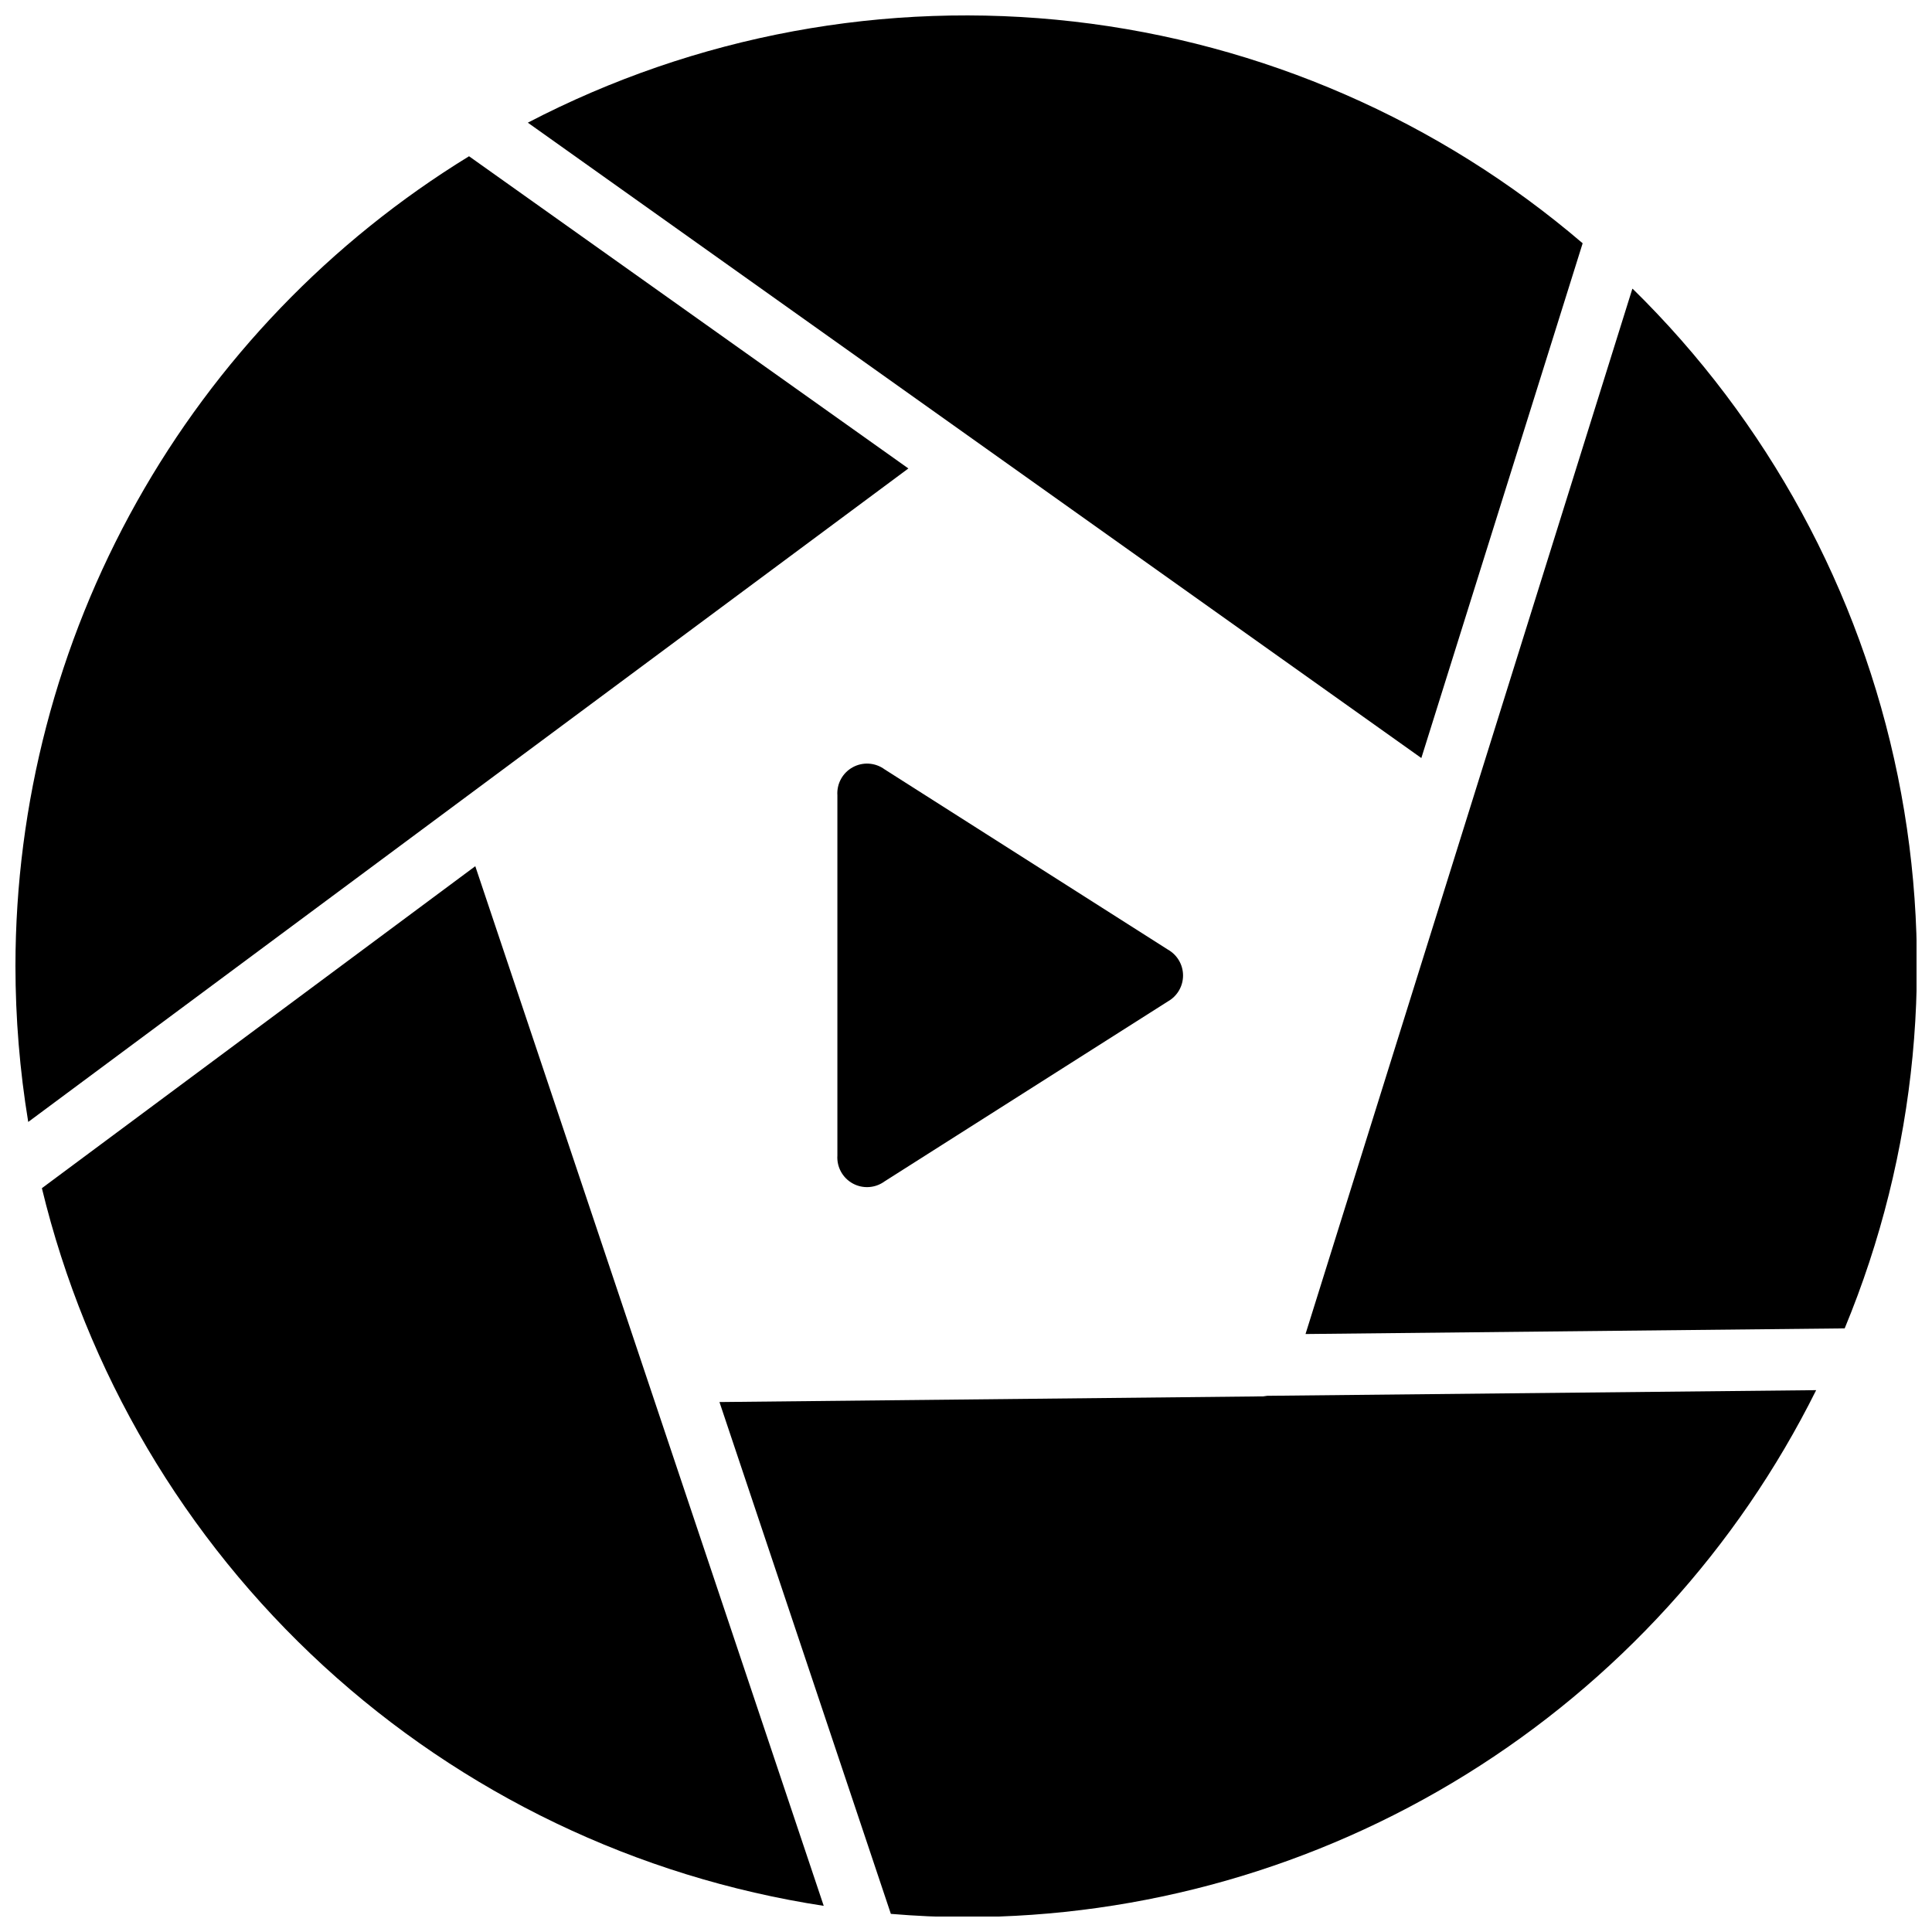
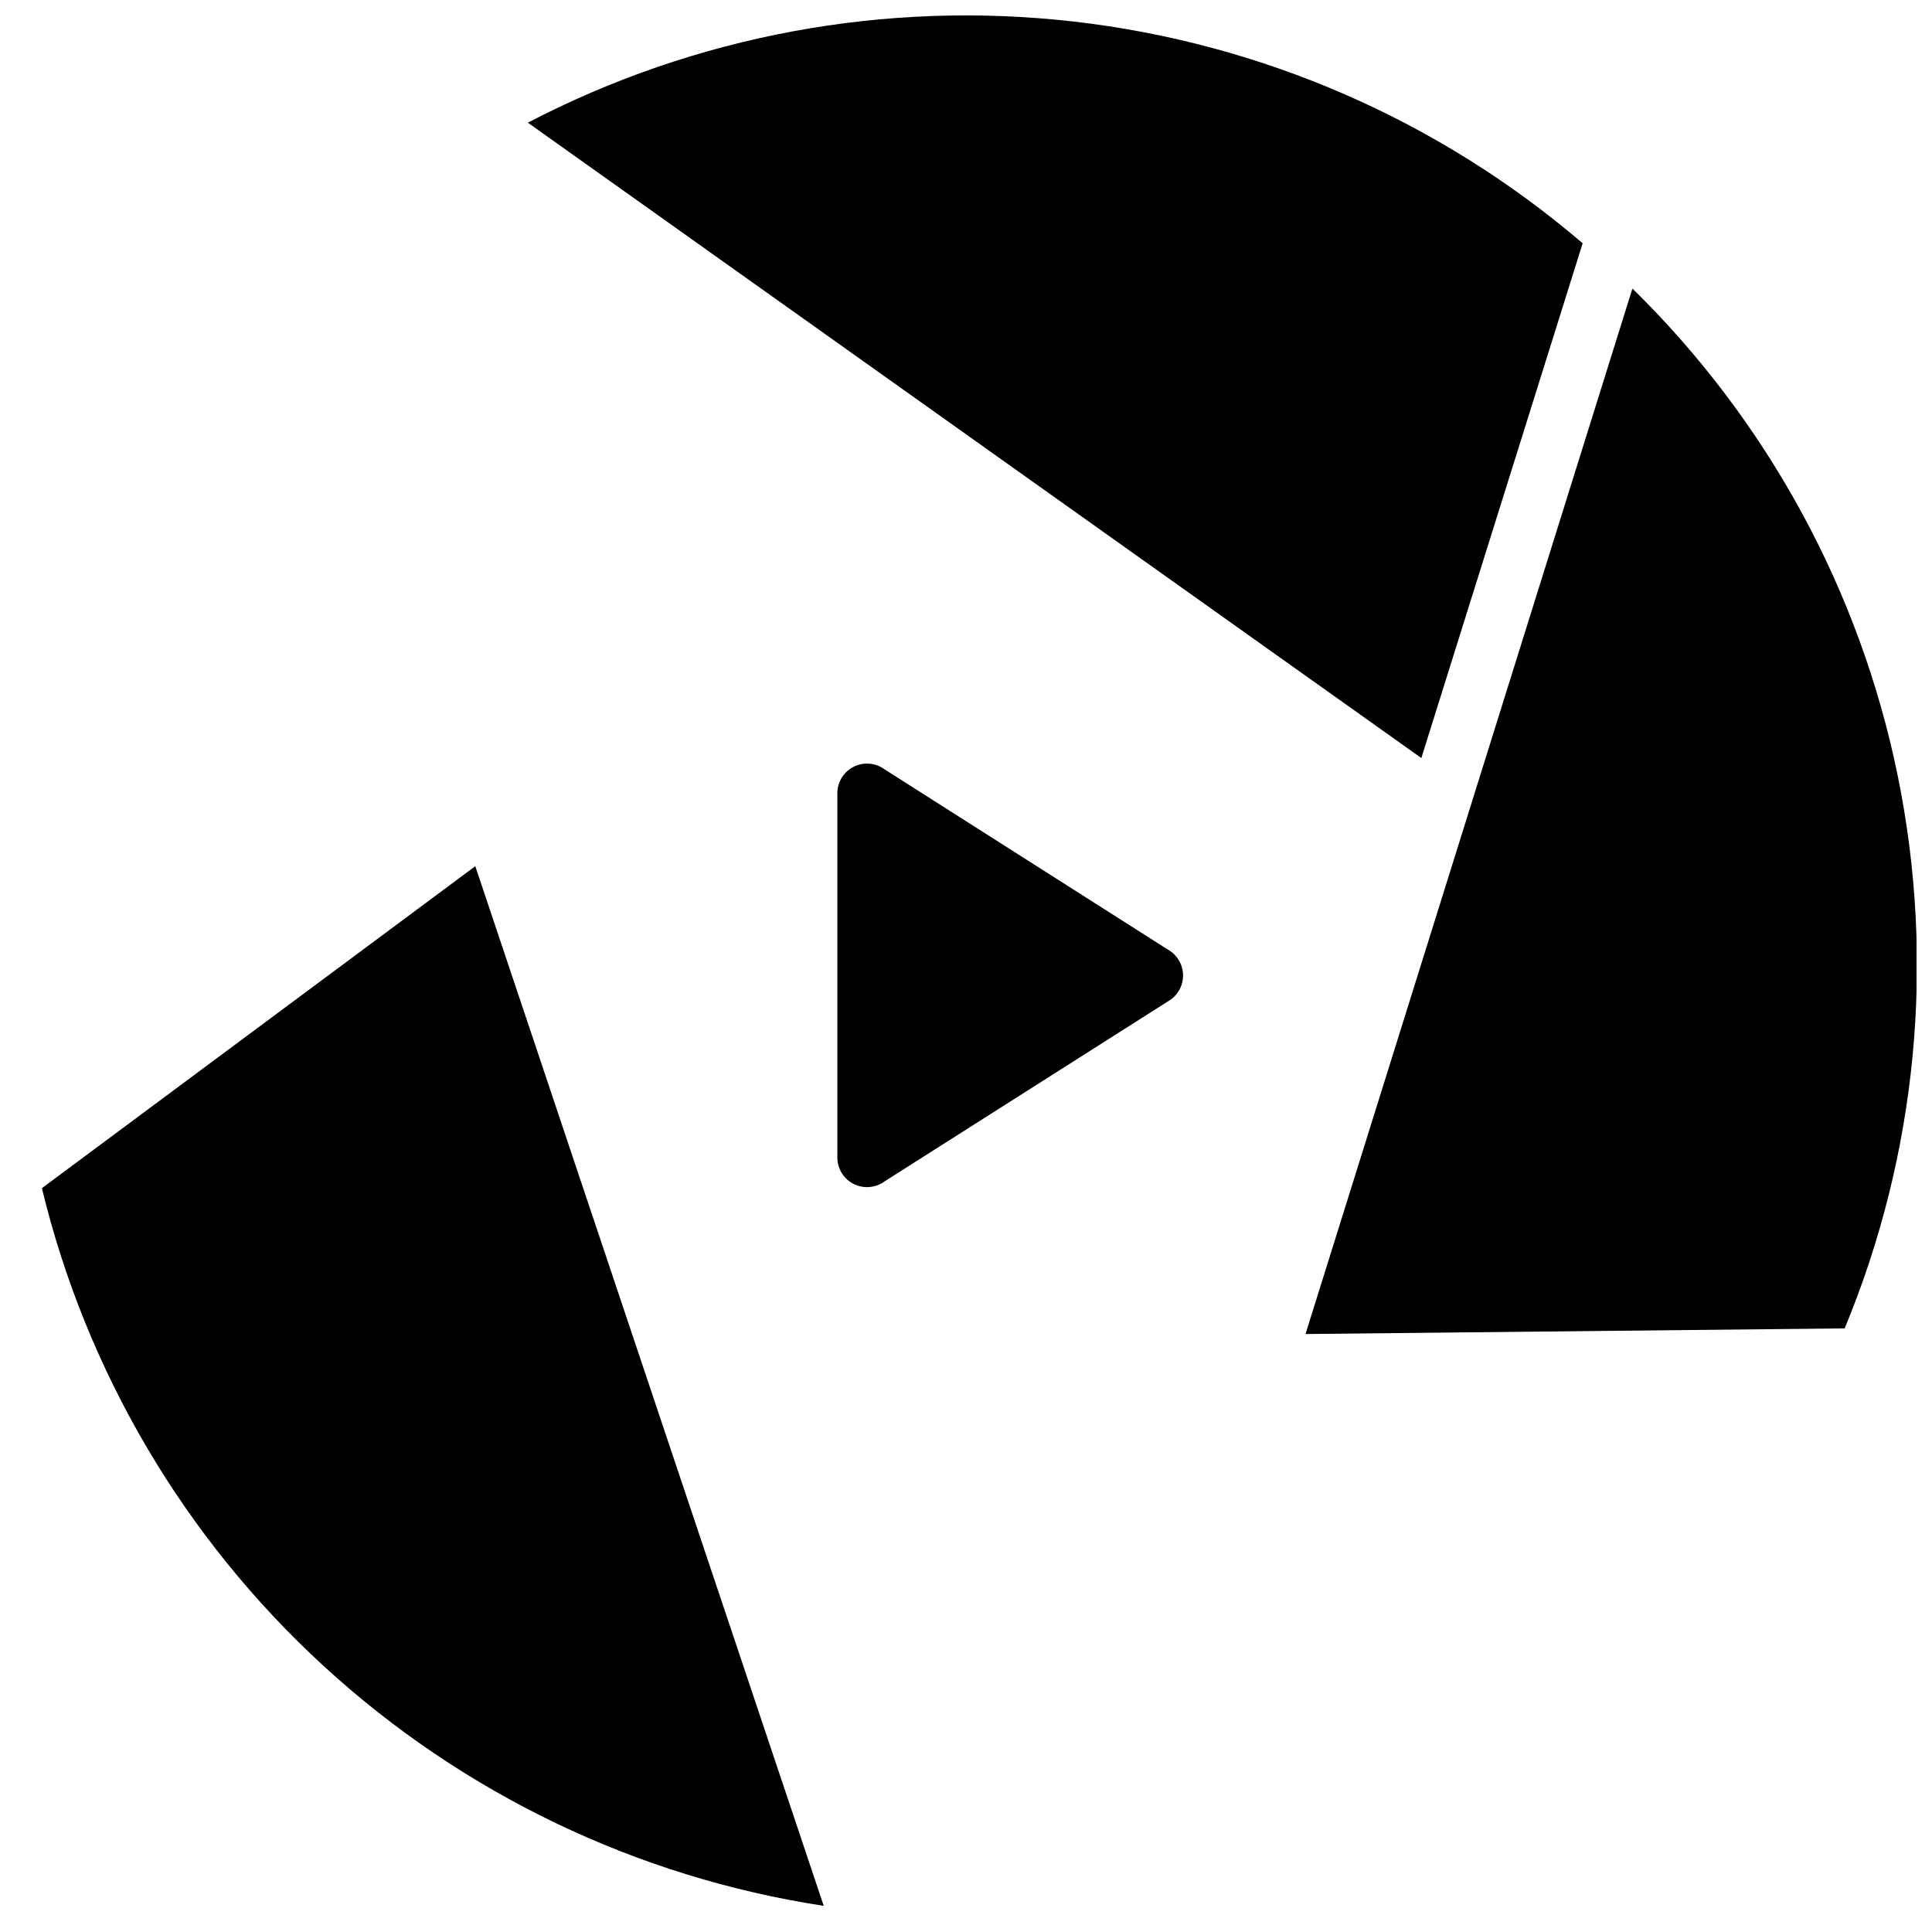
<svg xmlns="http://www.w3.org/2000/svg" width="800px" height="800px" version="1.1" viewBox="144 144 512 512">
  <defs>
    <clipPath id="d">
      <path d="m334 512h292v139.9h-292z" />
    </clipPath>
    <clipPath id="c">
-       <path d="m148.09 185h236.91v257h-236.91z" />
-     </clipPath>
+       </clipPath>
    <clipPath id="b">
      <path d="m283 148.09h281v196.91h-281z" />
    </clipPath>
    <clipPath id="a">
      <path d="m489 220h162.9v278h-162.9z" />
    </clipPath>
  </defs>
  <g clip-path="url(#d)">
-     <path d="m478.72 514.06h-0.945l-143.11 1.496 45.422 135.64c6.613 0.551 13.145 0.867 19.918 0.867 46.82-0.043 92.703-13.129 132.5-37.797s71.93-59.938 92.797-101.86l-145.48 1.496z" />
-   </g>
+     </g>
  <path d="m155.1 458.88c11.773 48.676 37.762 92.75 74.656 126.62 36.895 33.867 83.027 55.996 132.54 63.57l-92.34-275.52z" />
  <g clip-path="url(#c)">
-     <path d="m268.3 185.41c-36.707 22.512-67.031 54.059-88.074 91.629-21.047 37.566-32.109 79.902-32.133 122.96 0.008 13.844 1.137 27.664 3.387 41.328l233.25-173.18z" />
-   </g>
+     </g>
  <g clip-path="url(#b)">
    <path d="m563.42 208.47c-38.094-32.602-85.062-53.062-134.88-58.758-49.812-5.695-100.19 3.637-144.66 26.797l236.79 168.38z" />
  </g>
  <g clip-path="url(#a)">
    <path d="m576.57 220.59-86.594 276.94 142.88-1.496v0.004c19.191-46.293 24.094-97.266 14.078-146.37-10.016-49.102-34.492-94.082-70.281-129.16z" />
  </g>
  <path d="m378.43 347.89c-2.465-1.812-5.758-2.031-8.441-0.562-2.684 1.469-4.273 4.359-4.074 7.41v95.488c-0.199 3.051 1.391 5.941 4.074 7.41 2.684 1.469 5.977 1.25 8.441-0.562l75.098-47.703c2.469-1.398 3.992-4.016 3.992-6.852 0-2.832-1.523-5.449-3.992-6.848z" />
</svg>